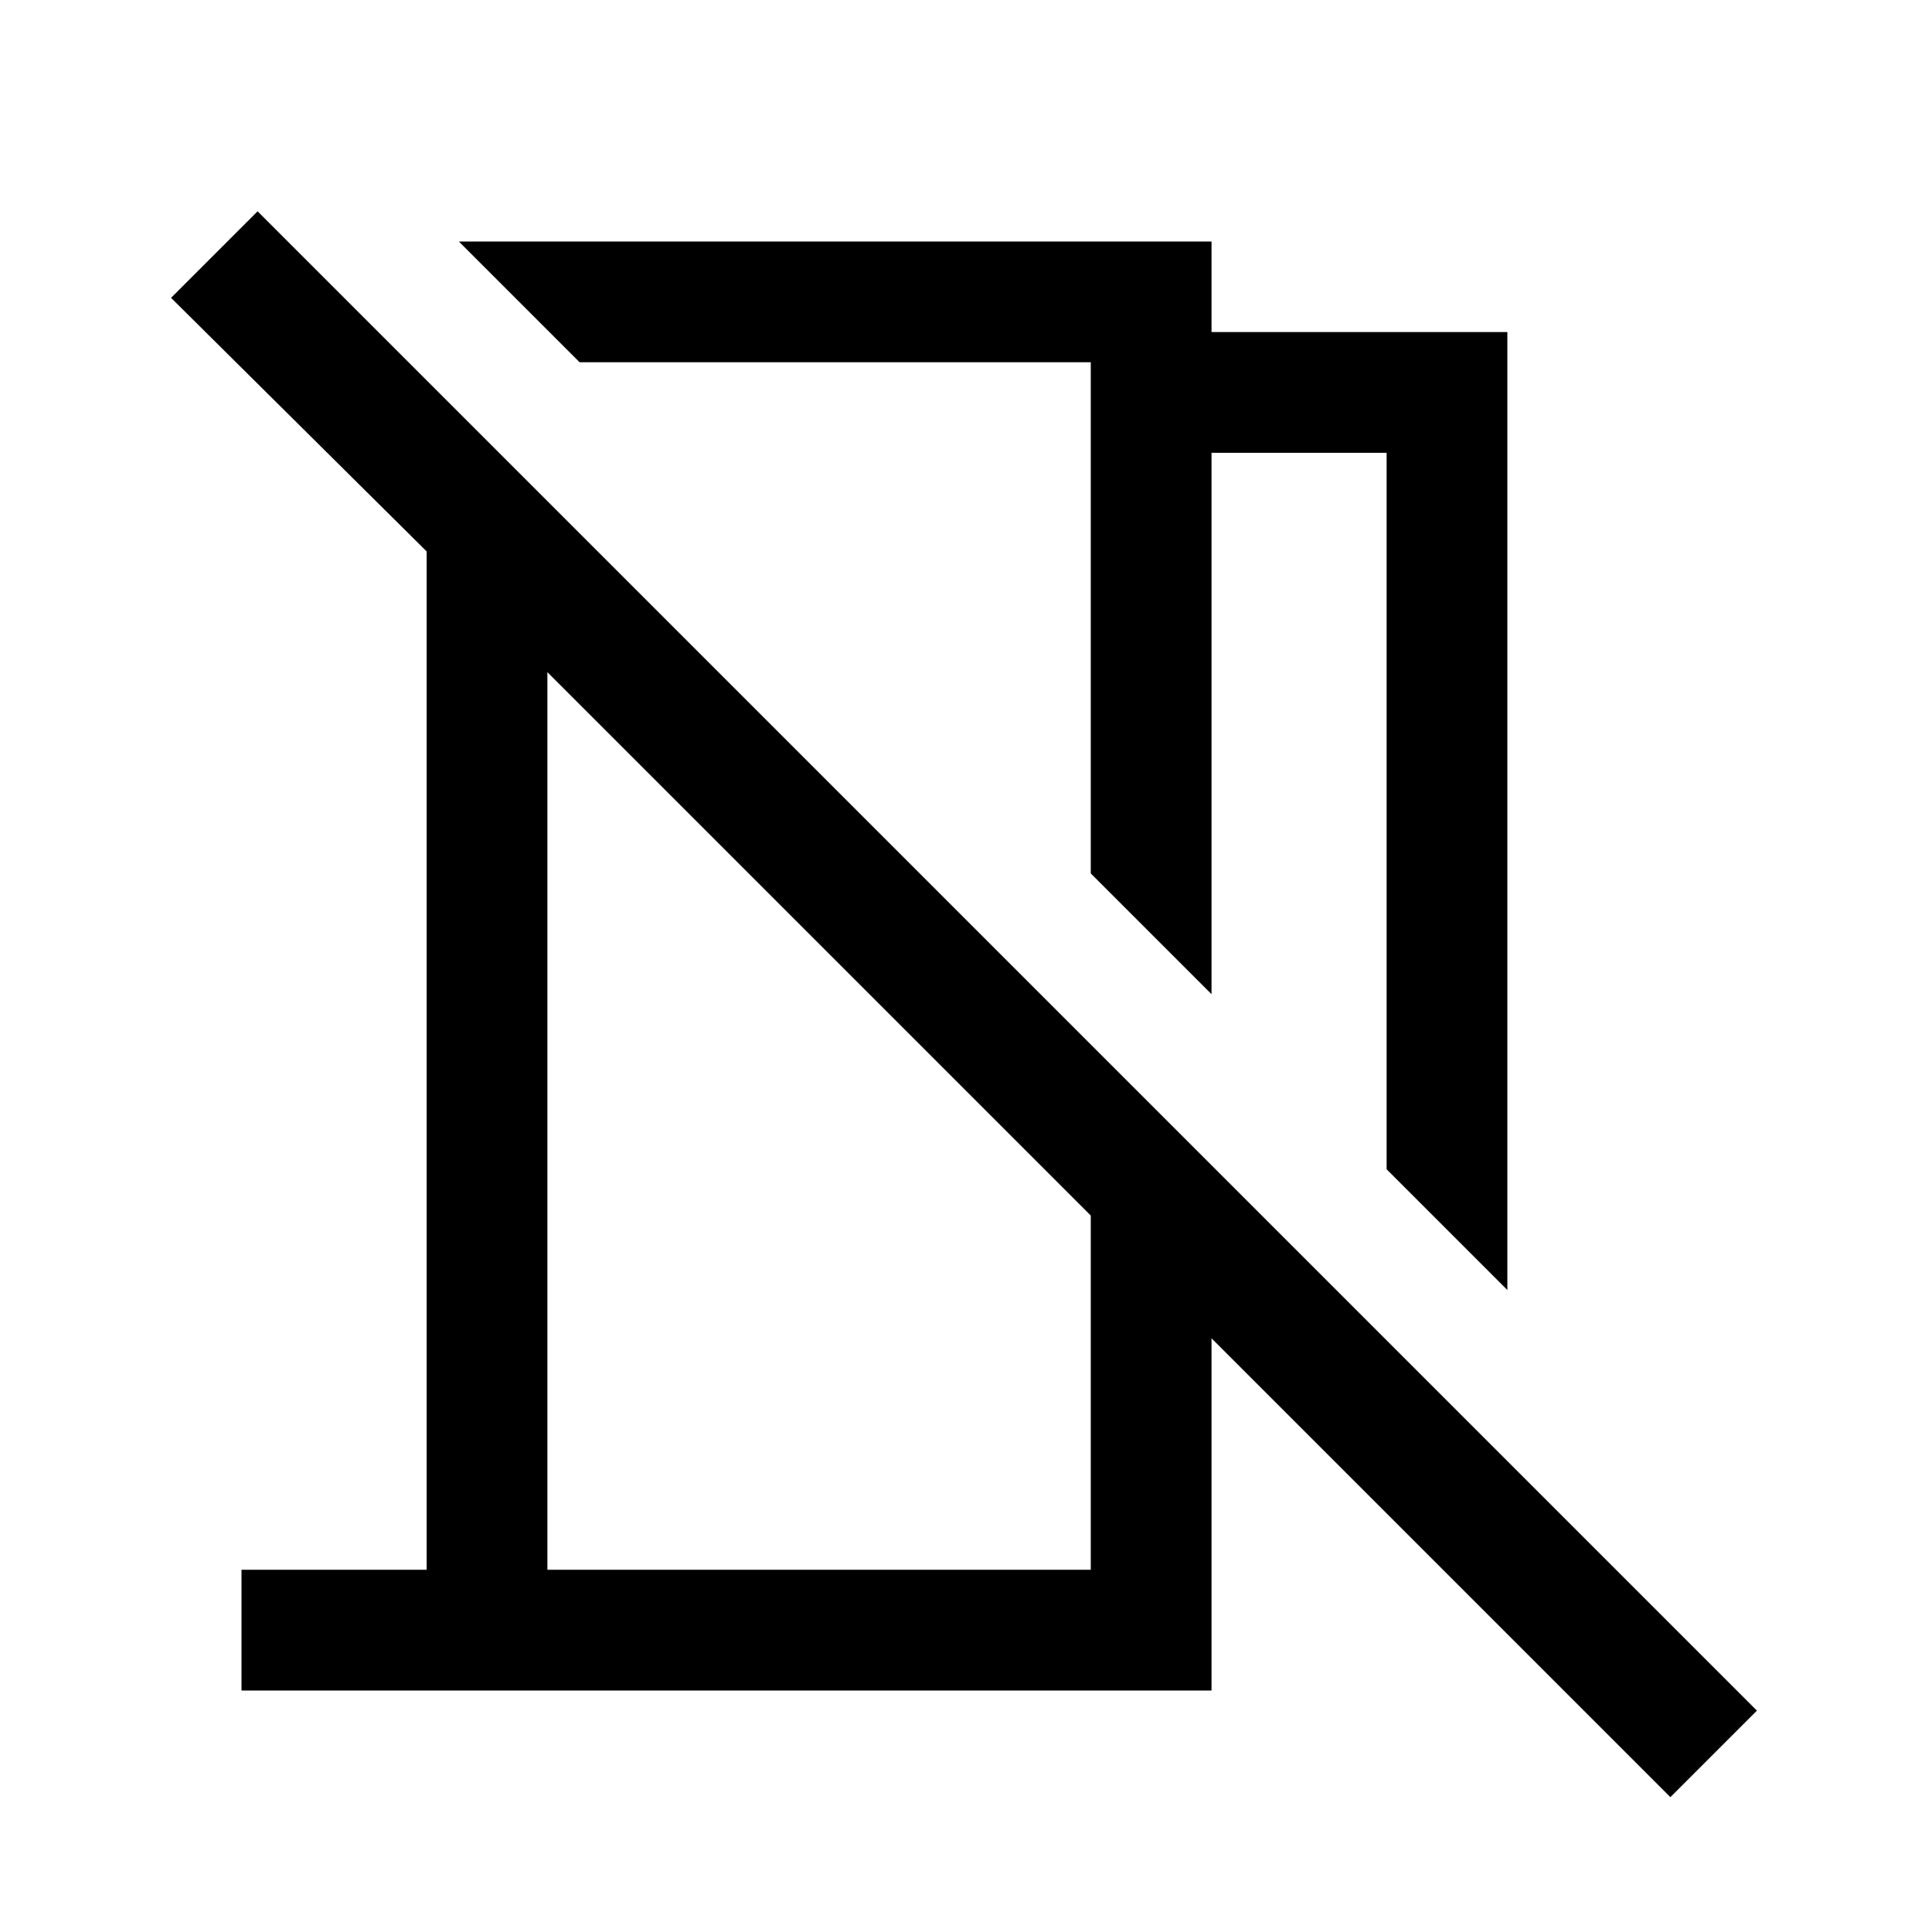
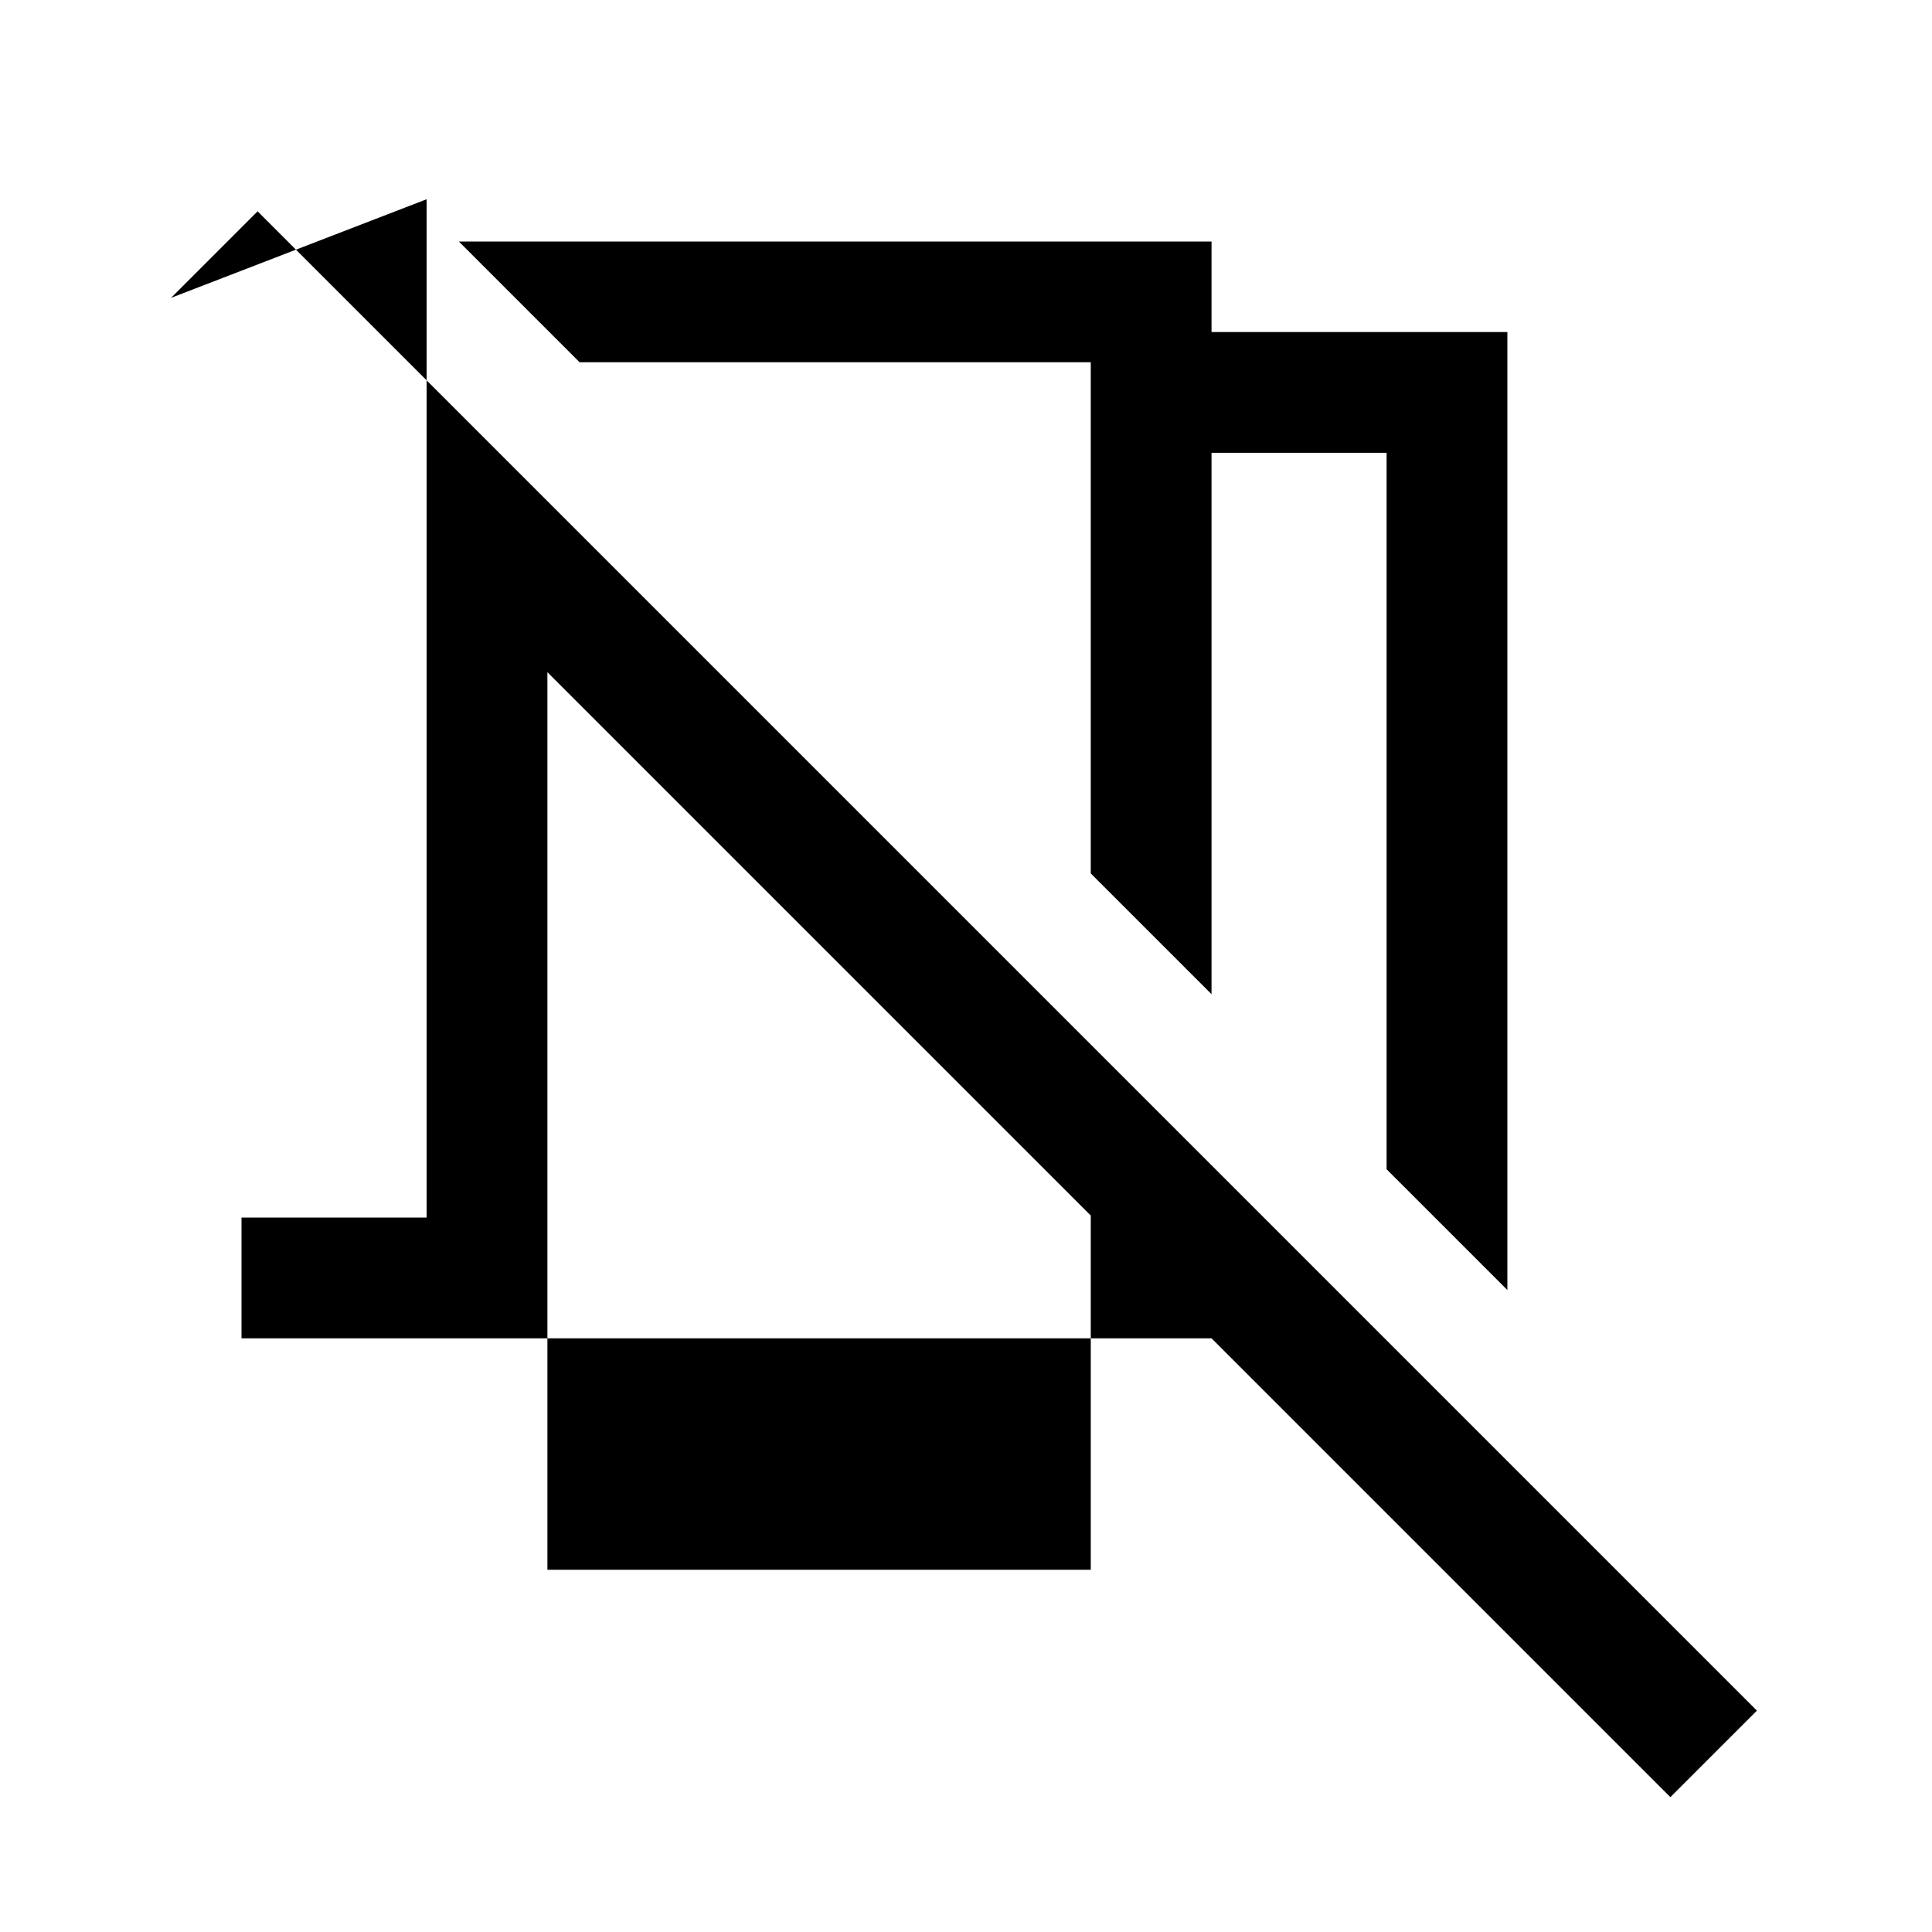
<svg xmlns="http://www.w3.org/2000/svg" width="48" height="48" viewBox="0 -960 960 960">
-   <path d="m749-319-60-60v-356h-87v269l-60-60v-254H288l-60-60h374v45h147v476Zm81 252L602-295v175H120v-60h92v-506L85-812l43-43 745 745-43 43ZM272-180h270v-176L272-626v446Zm143-473Zm-8 162Z" />
+   <path d="m749-319-60-60v-356h-87v269l-60-60v-254H288l-60-60h374v45h147v476Zm81 252L602-295H120v-60h92v-506L85-812l43-43 745 745-43 43ZM272-180h270v-176L272-626v446Zm143-473Zm-8 162Z" />
</svg>